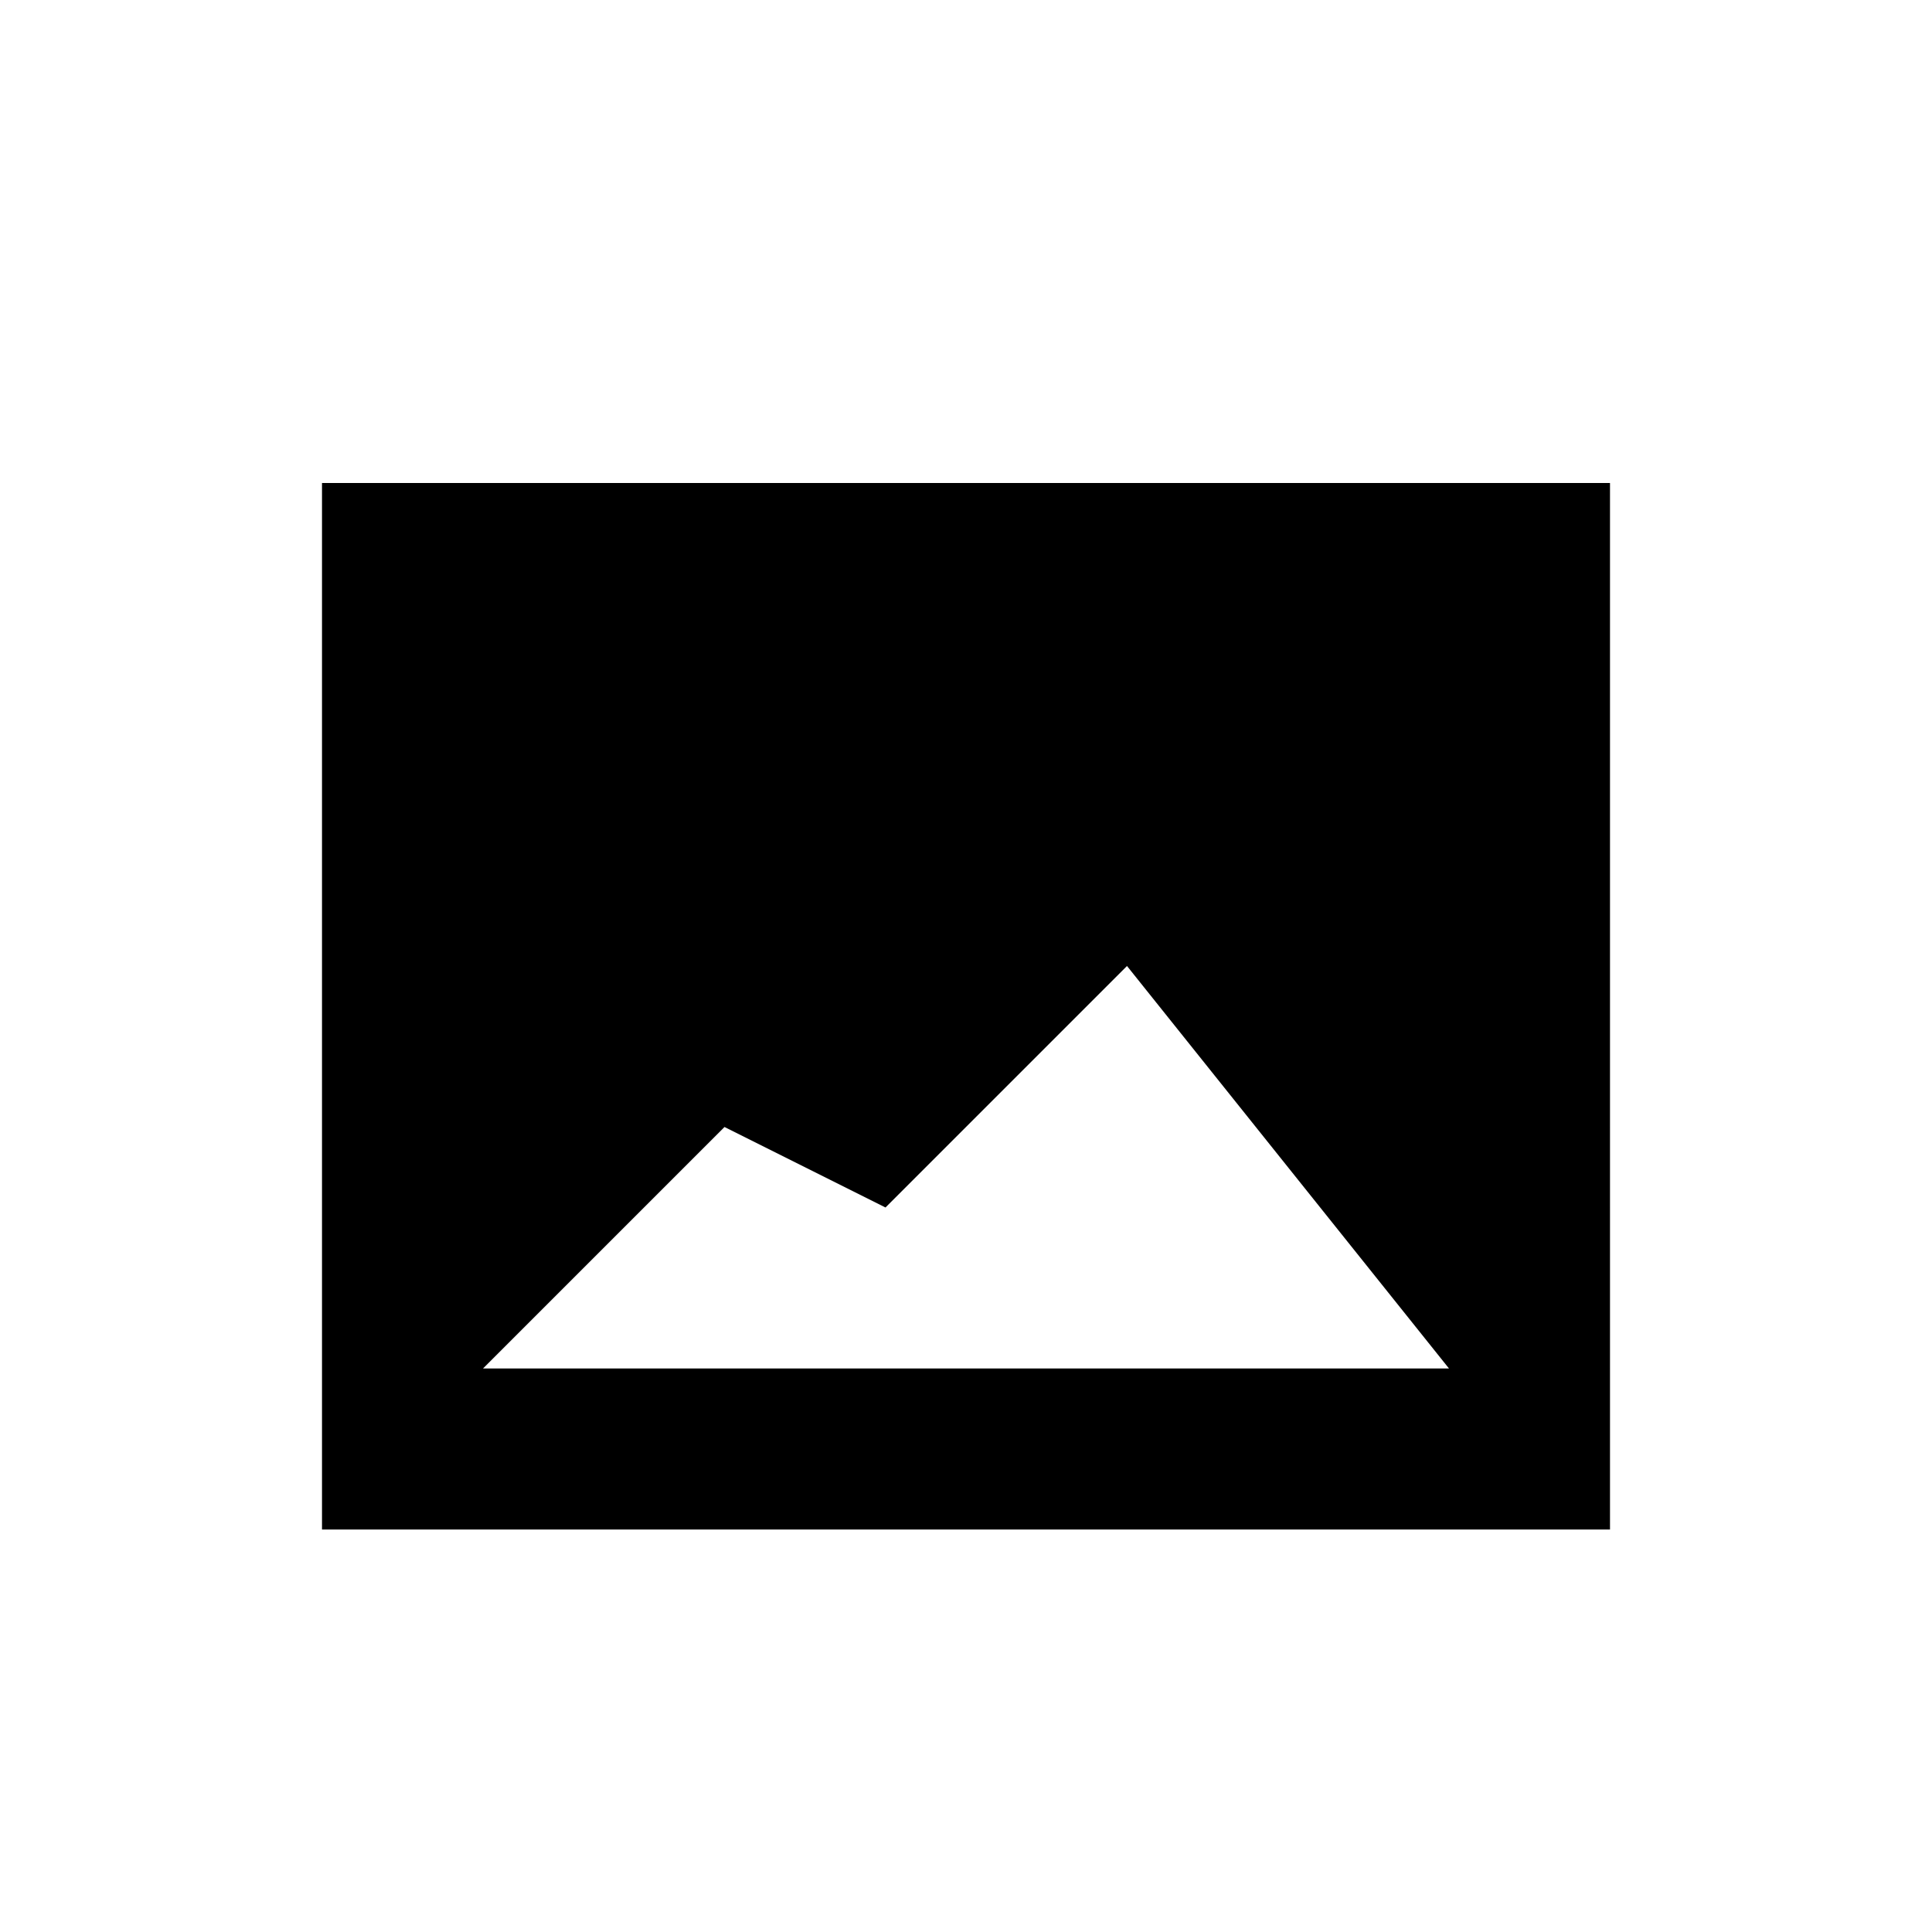
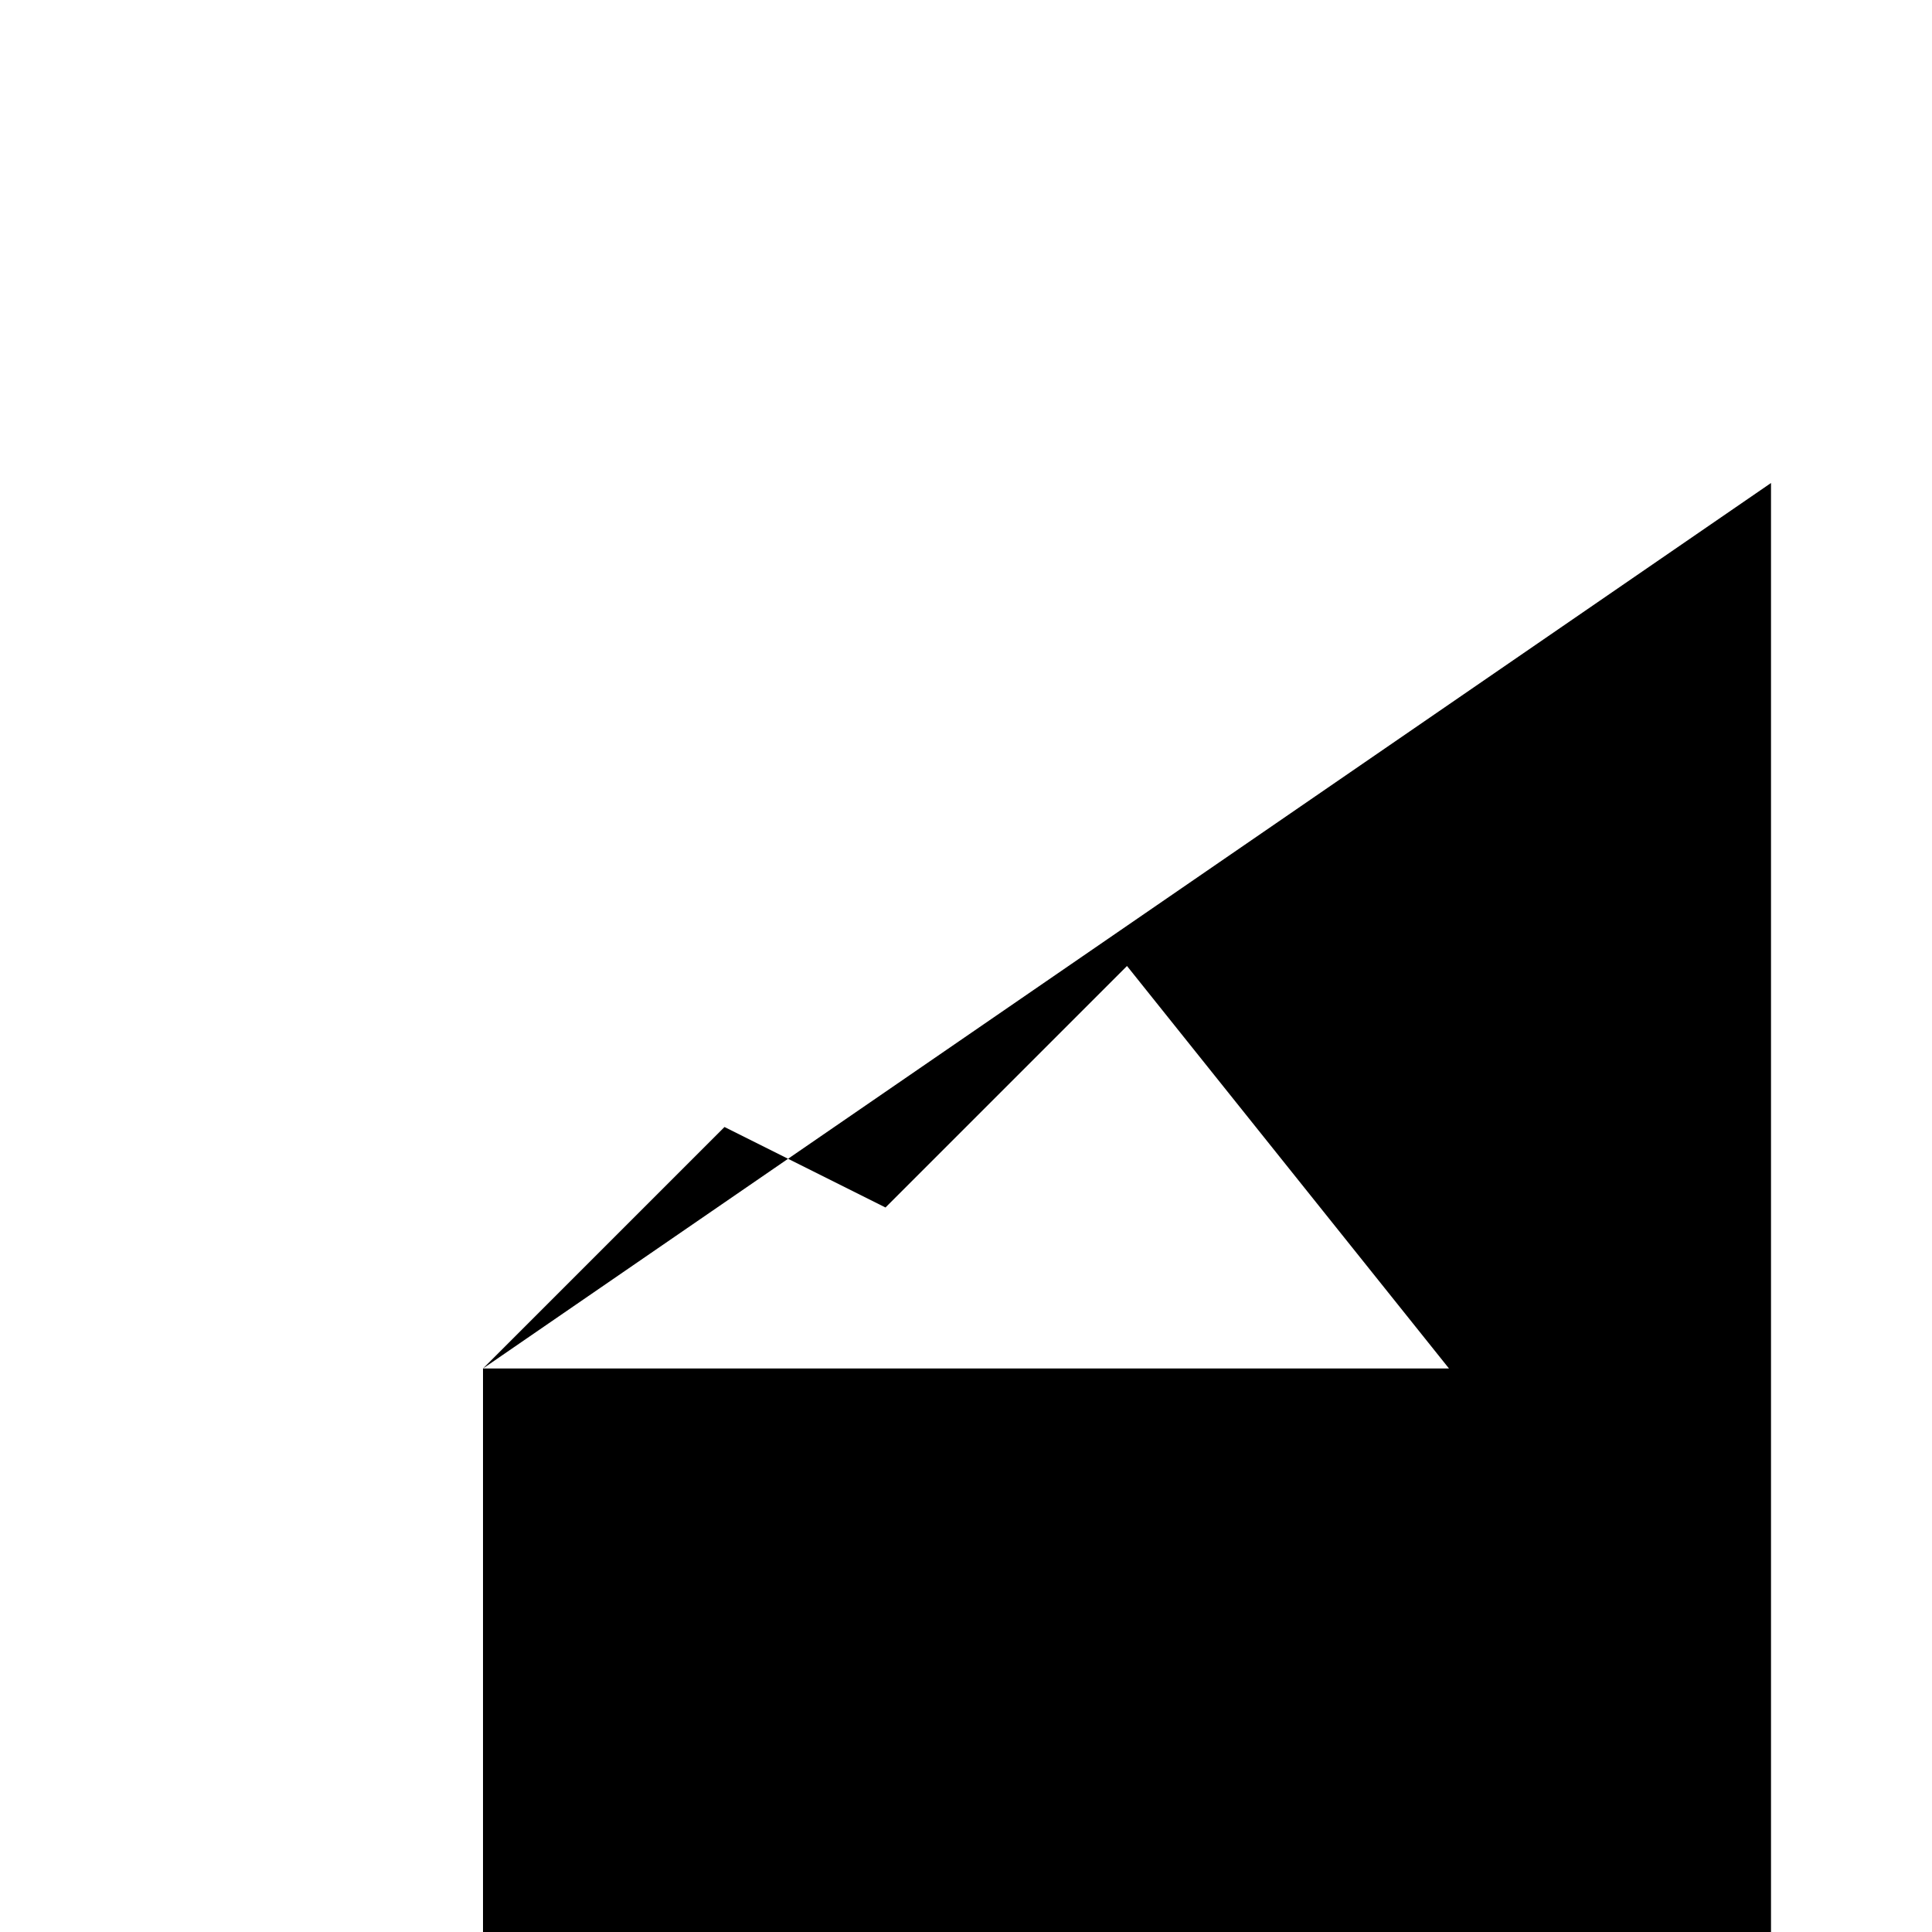
<svg xmlns="http://www.w3.org/2000/svg" width="24" height="24" viewBox="0 0 24 24">
  <g id="image">
-     <path id="mountains" d="M6 17l3-3 2 1 3-3 4 5zM4 6v13h16V6z" />
+     <path id="mountains" d="M6 17l3-3 2 1 3-3 4 5zv13h16V6z" />
  </g>
</svg>